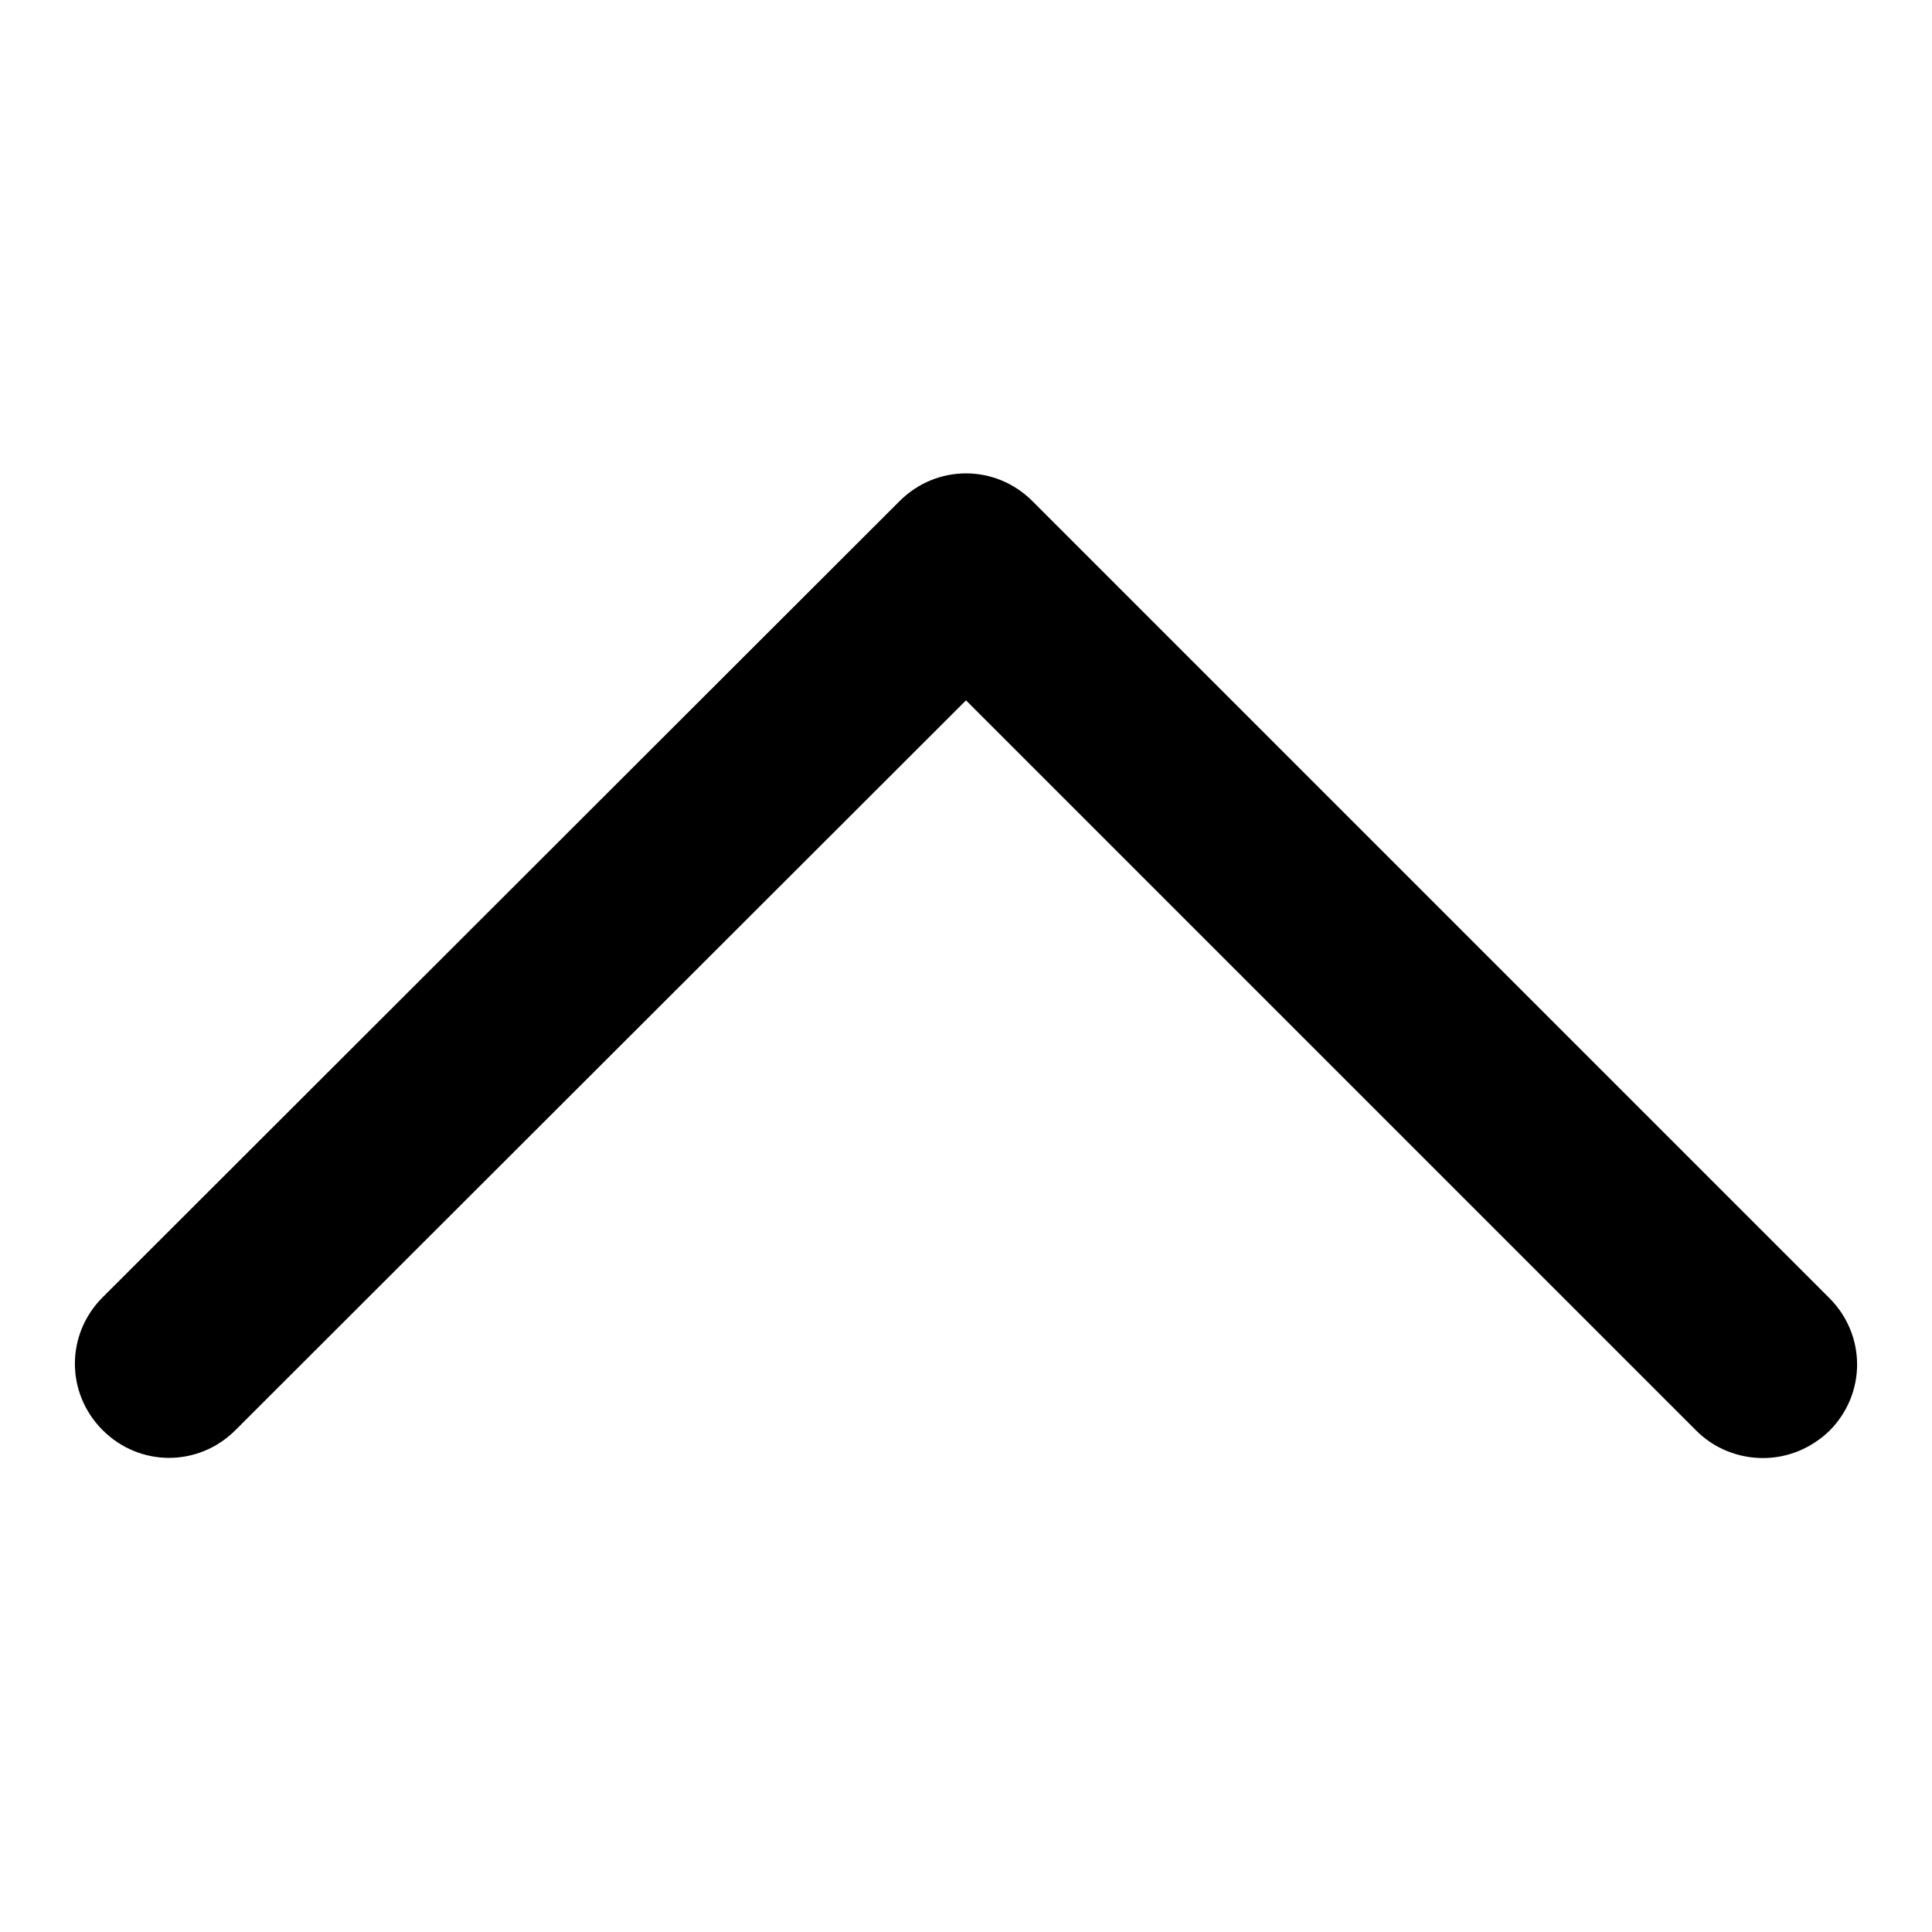
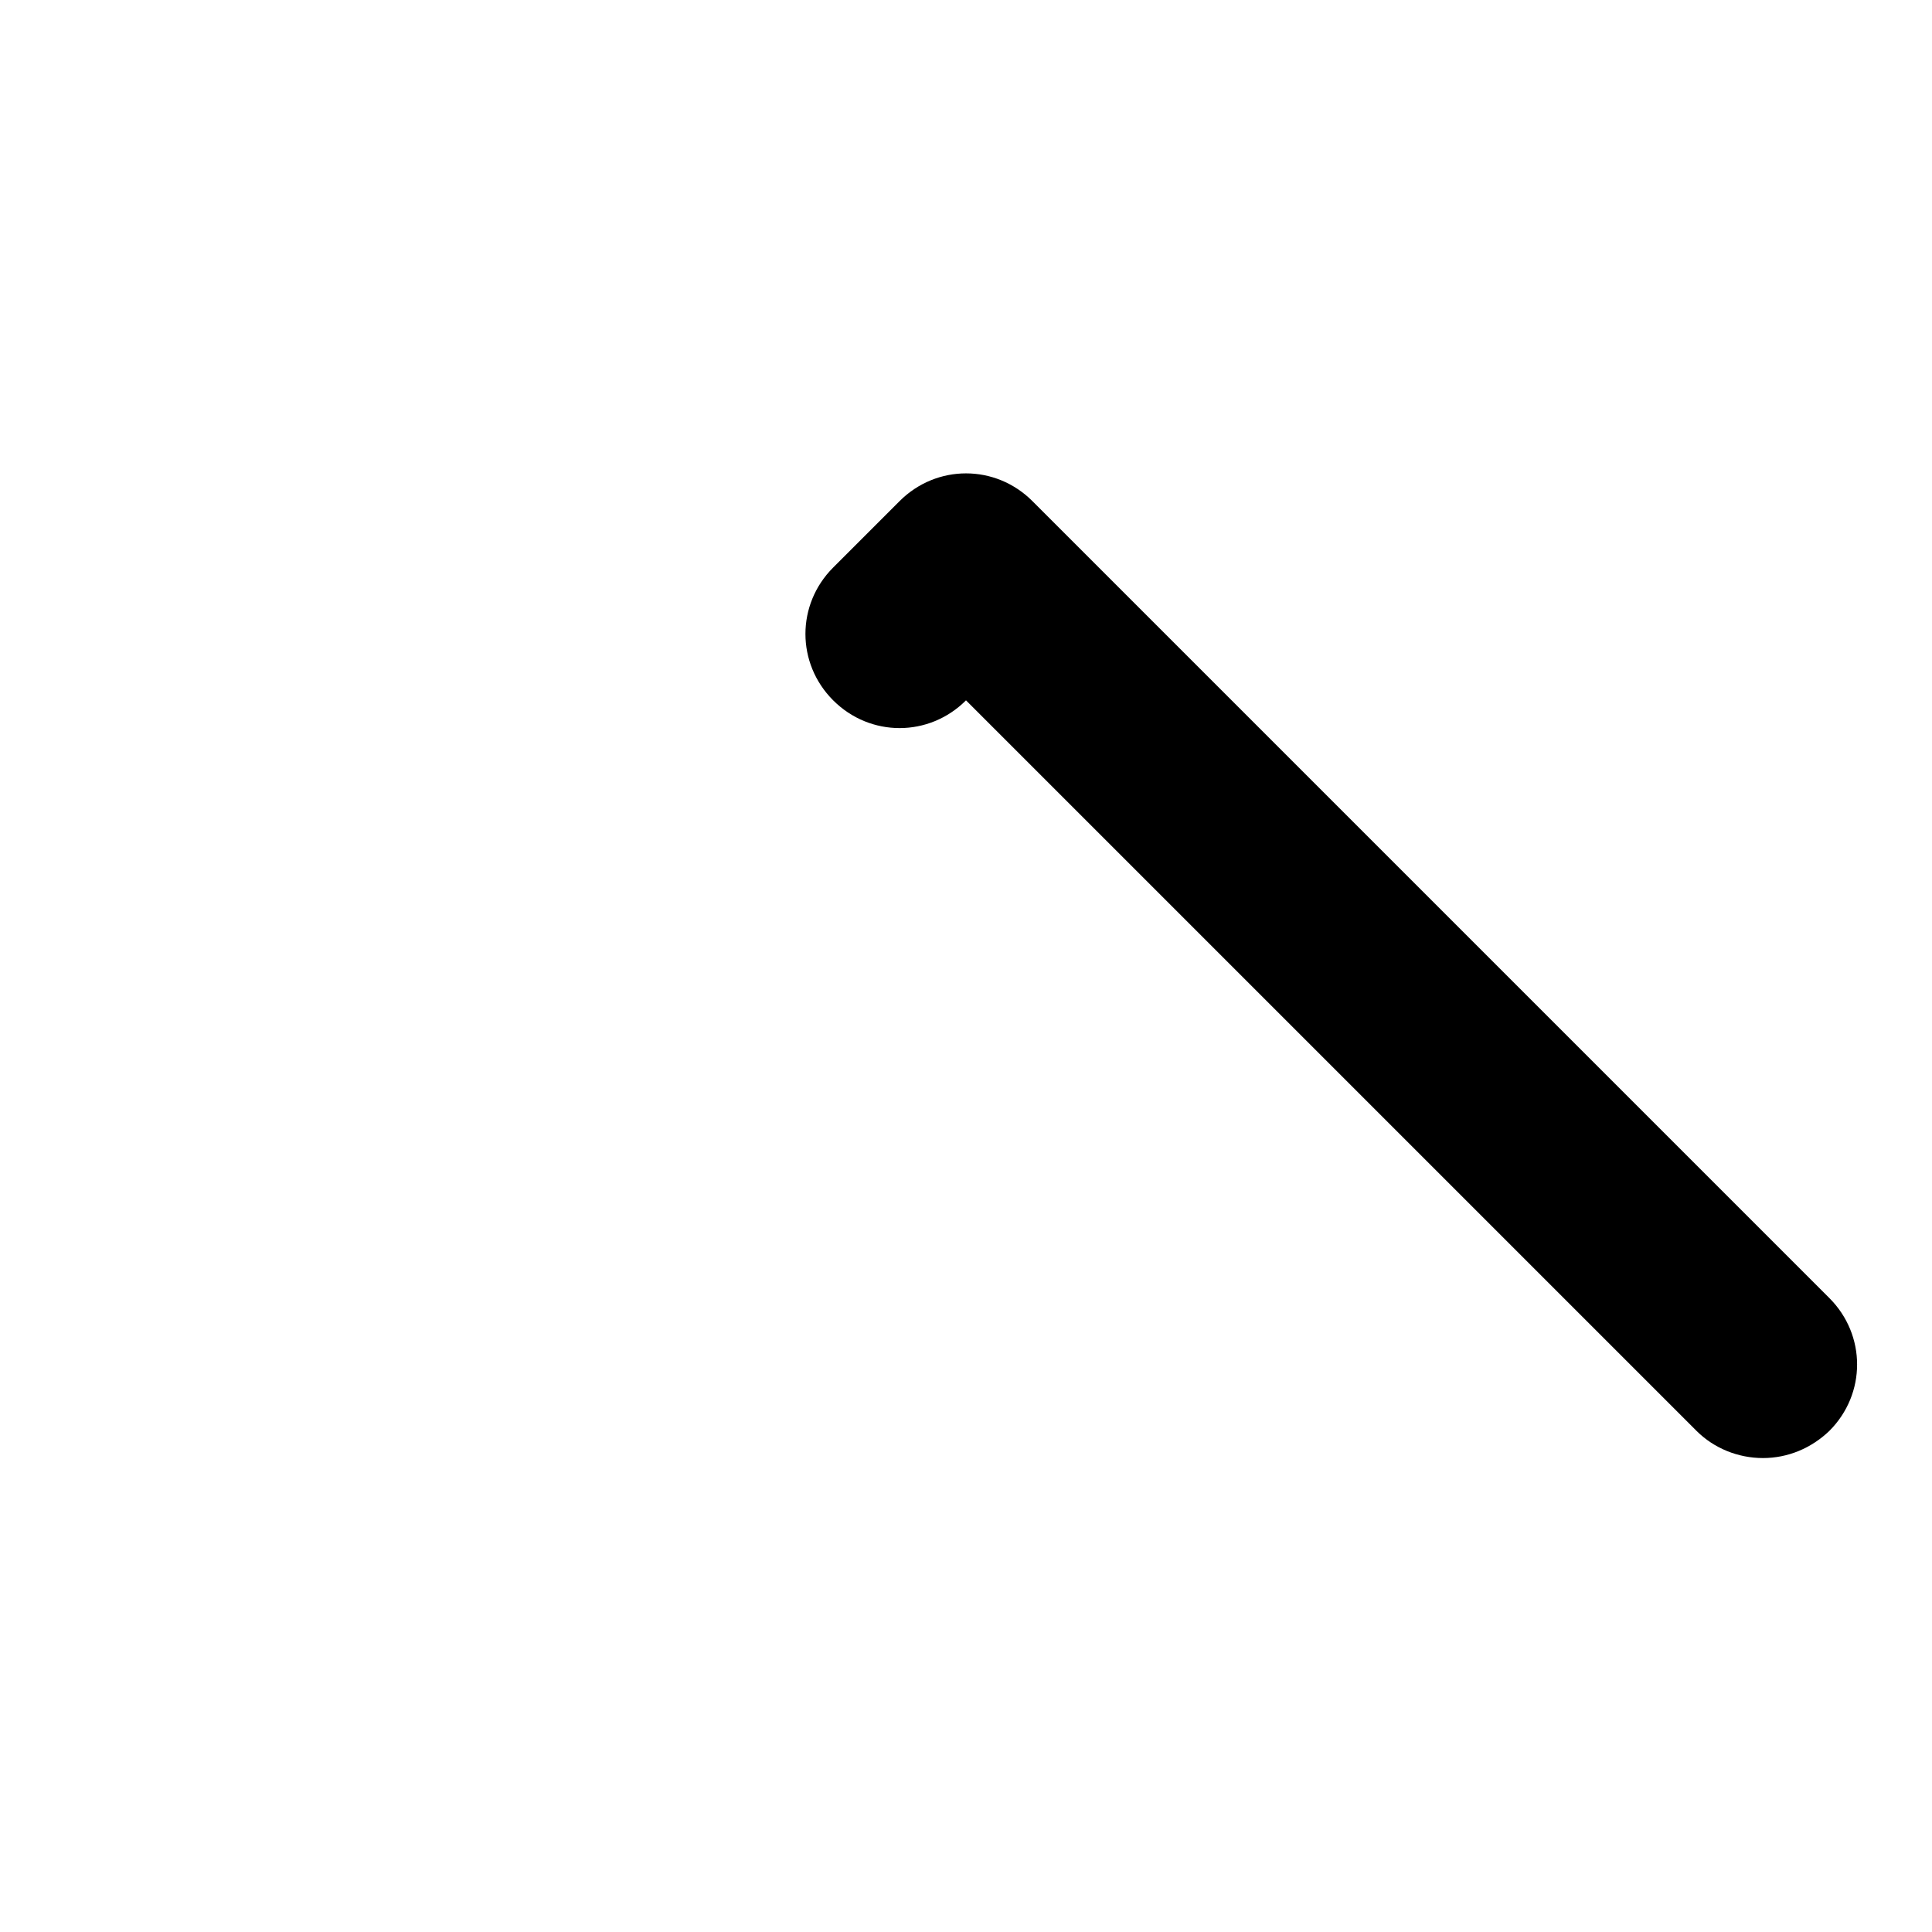
<svg xmlns="http://www.w3.org/2000/svg" version="1.1" x="0px" y="0px" viewBox="0 0 256 256" enable-background="new 0 0 256 256" xml:space="preserve">
  <g>
-     <path fill="#000000" d="M233.6,193.2c-3.3,0-6.5-1.3-8.8-3.6L128,92.8l-96.8,96.7c-4.9,4.9-12.7,4.9-17.6,0 c-4.9-4.9-4.9-12.7,0-17.6L119.2,66.4c4.9-4.9,12.7-4.9,17.6,0c0,0,0,0,0,0L242.4,172c4.9,4.9,4.9,12.7,0,17.6 C240,191.9,236.9,193.2,233.6,193.2L233.6,193.2z" />
+     <path fill="#000000" d="M233.6,193.2c-3.3,0-6.5-1.3-8.8-3.6L128,92.8c-4.9,4.9-12.7,4.9-17.6,0 c-4.9-4.9-4.9-12.7,0-17.6L119.2,66.4c4.9-4.9,12.7-4.9,17.6,0c0,0,0,0,0,0L242.4,172c4.9,4.9,4.9,12.7,0,17.6 C240,191.9,236.9,193.2,233.6,193.2L233.6,193.2z" />
  </g>
</svg>